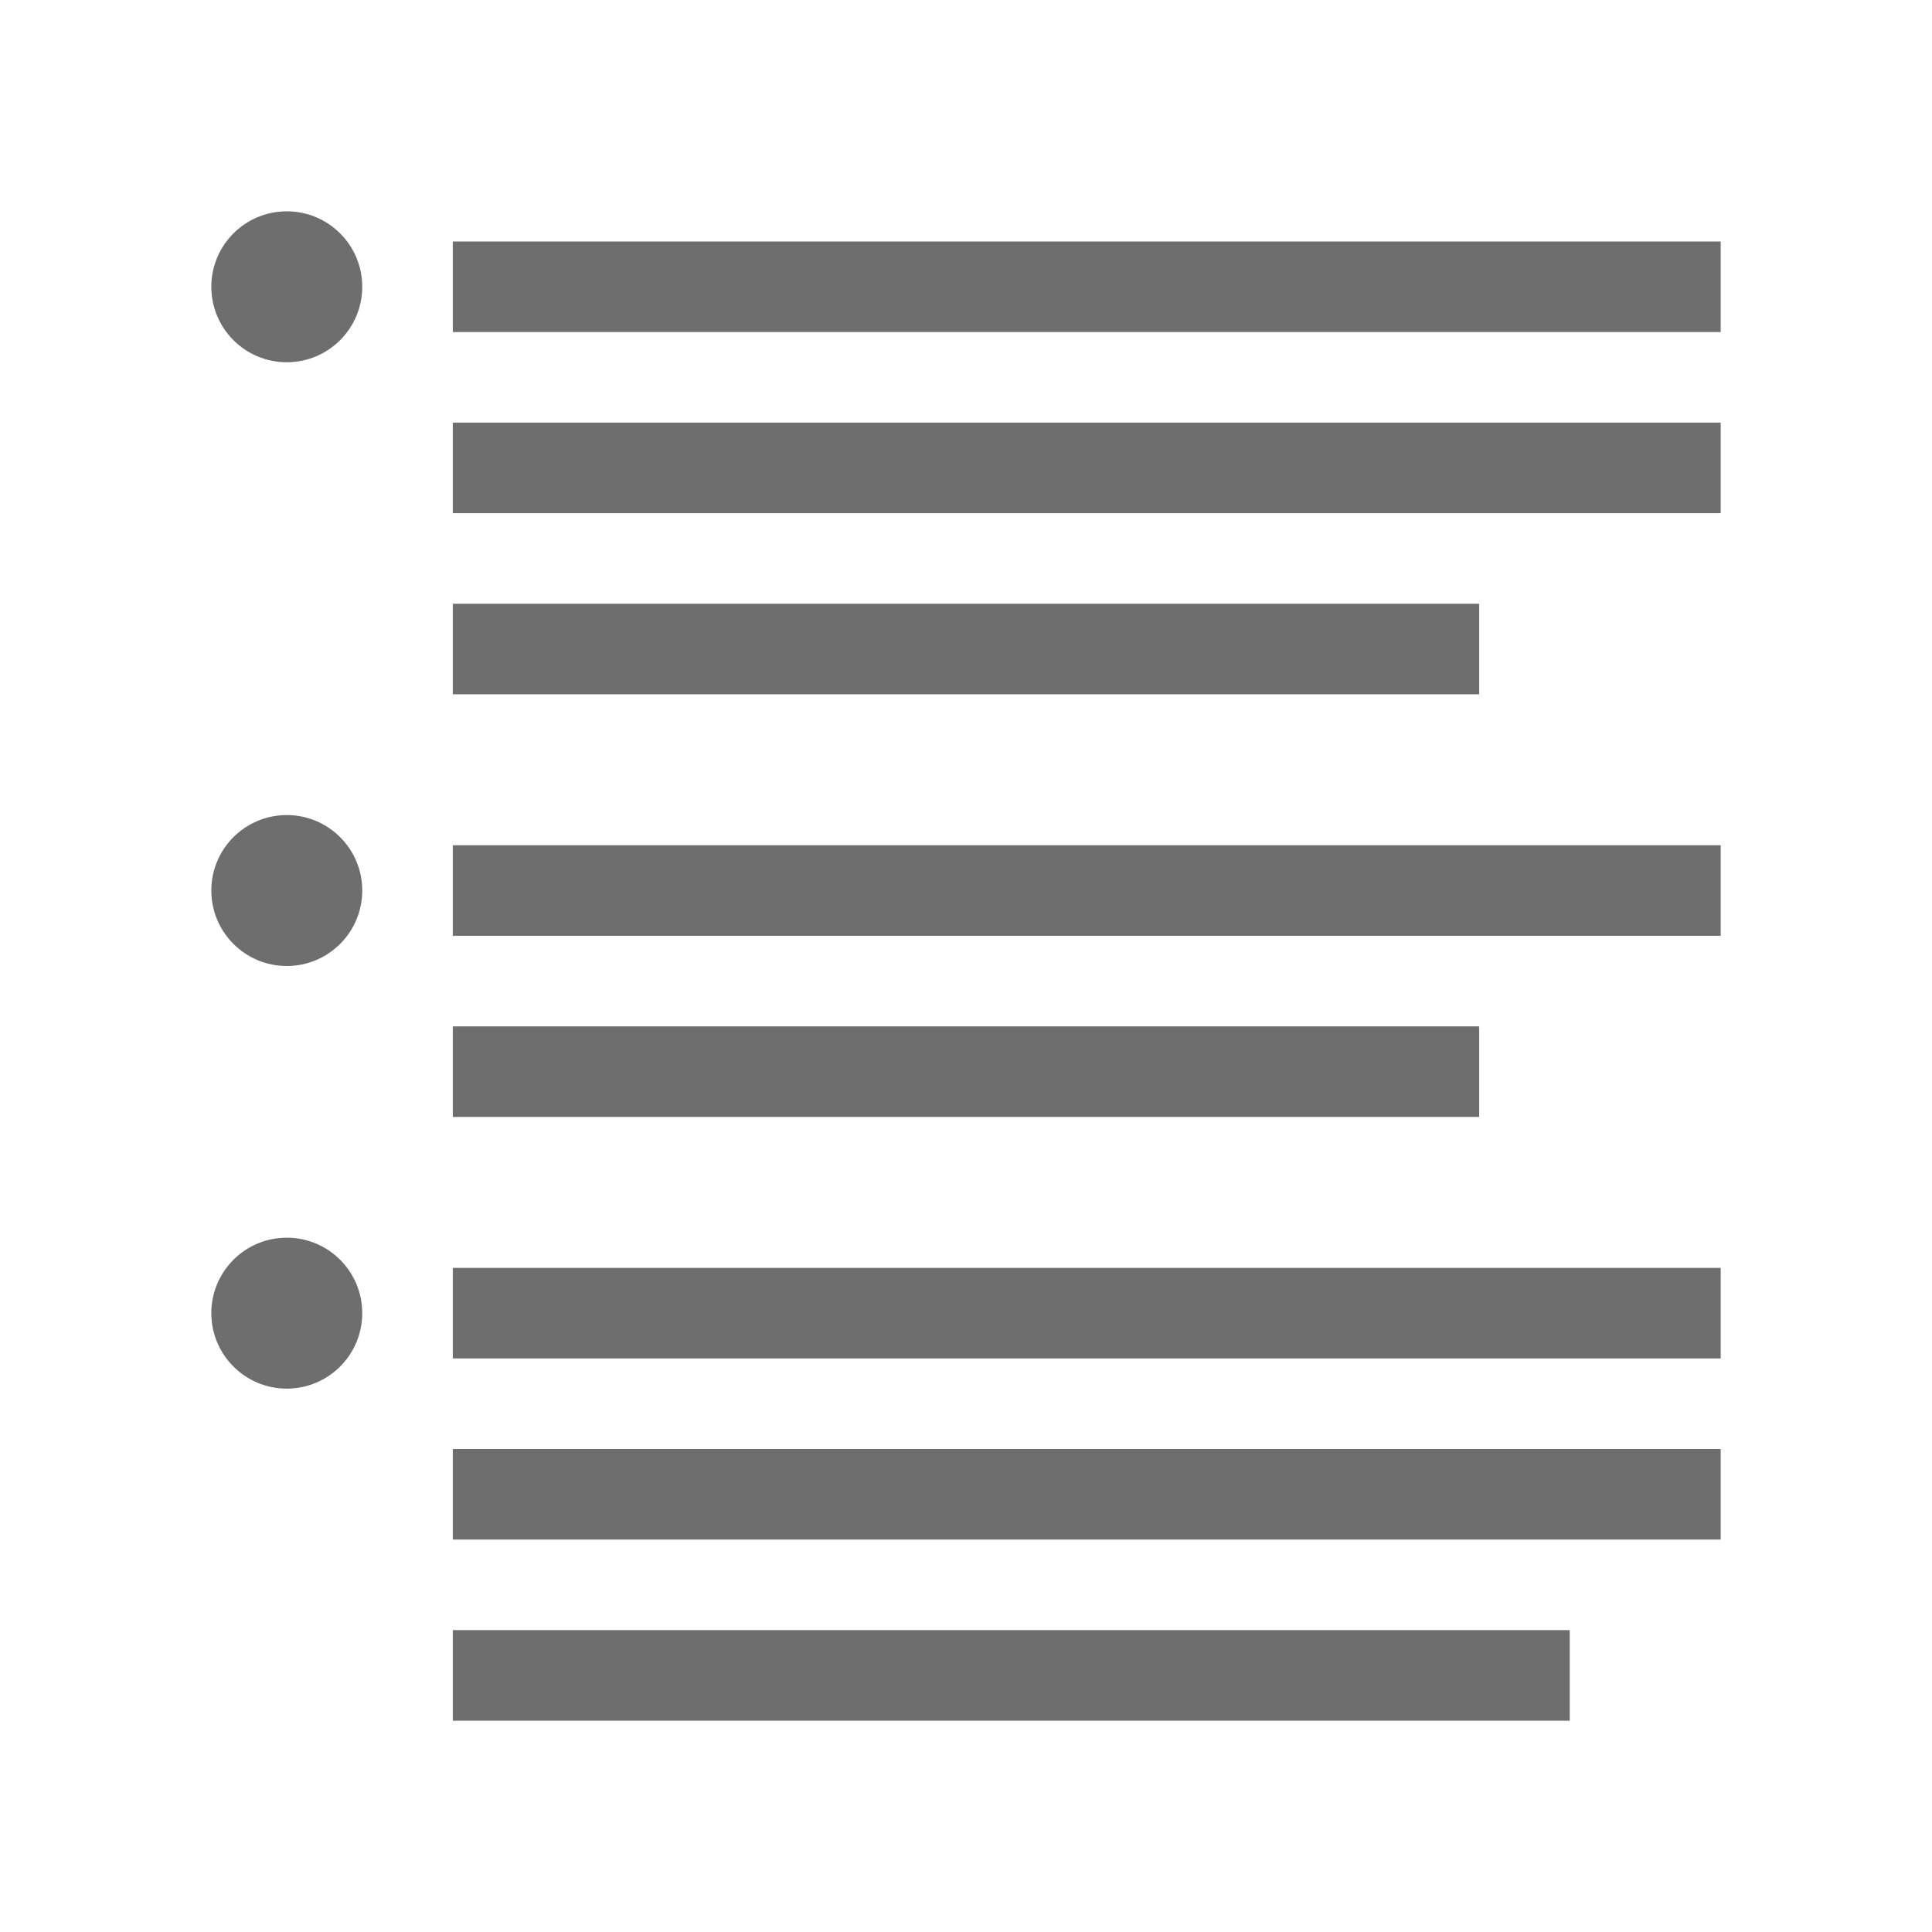
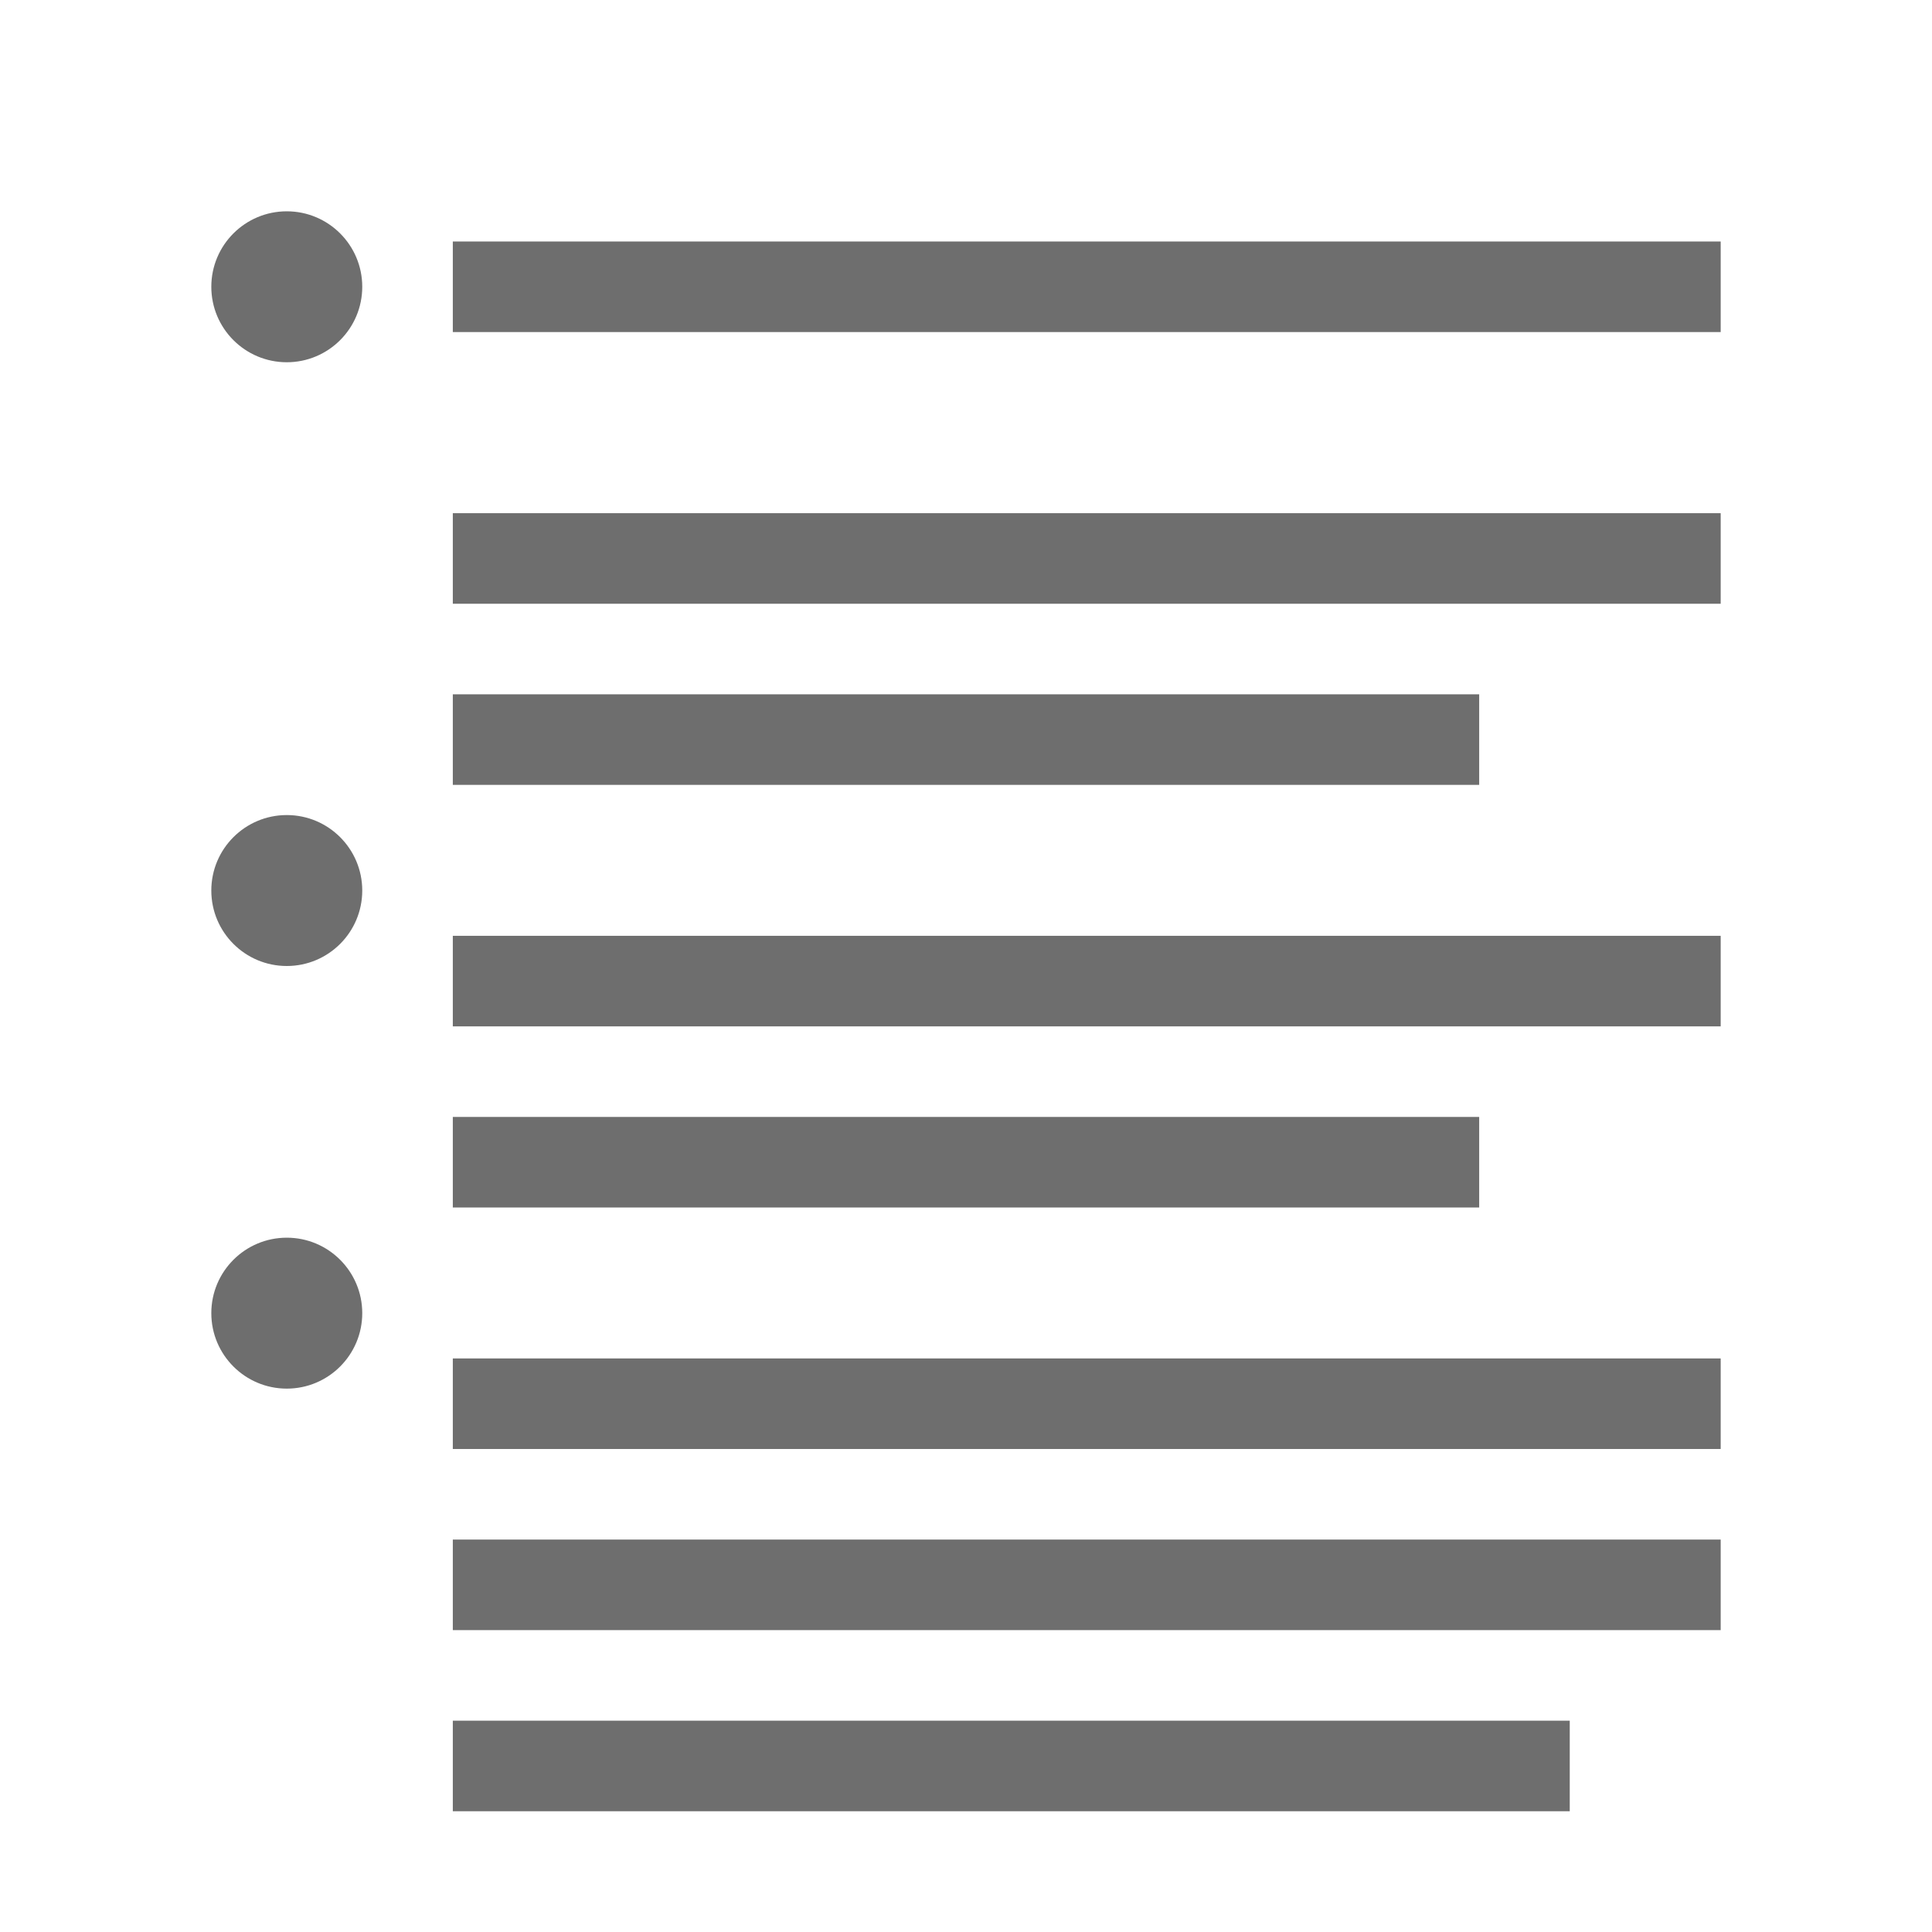
<svg xmlns="http://www.w3.org/2000/svg" viewBox="0 0 64 64">
-   <path fill="none" d="M0 0h64v64H0z" />
  <g fill="#6e6e6e">
-     <path d="M15 8h42v3H15zm0 6h42v3H15zm0 6h34v3H15zm0 8h42v3H15zm0 6h34v3H15zm0 8h42v3H15zm0 6h42v3H15zm0 6h37v3H15z" />
+     <path d="M15 8h42v3H15m0 6h42v3H15zm0 6h34v3H15zm0 8h42v3H15zm0 6h34v3H15zm0 8h42v3H15zm0 6h42v3H15zm0 6h37v3H15z" />
    <circle cx="9.5" cy="9.5" r="2.5" />
    <circle cx="9.5" cy="29.5" r="2.5" />
    <circle cx="9.5" cy="43.5" r="2.5" />
  </g>
</svg>